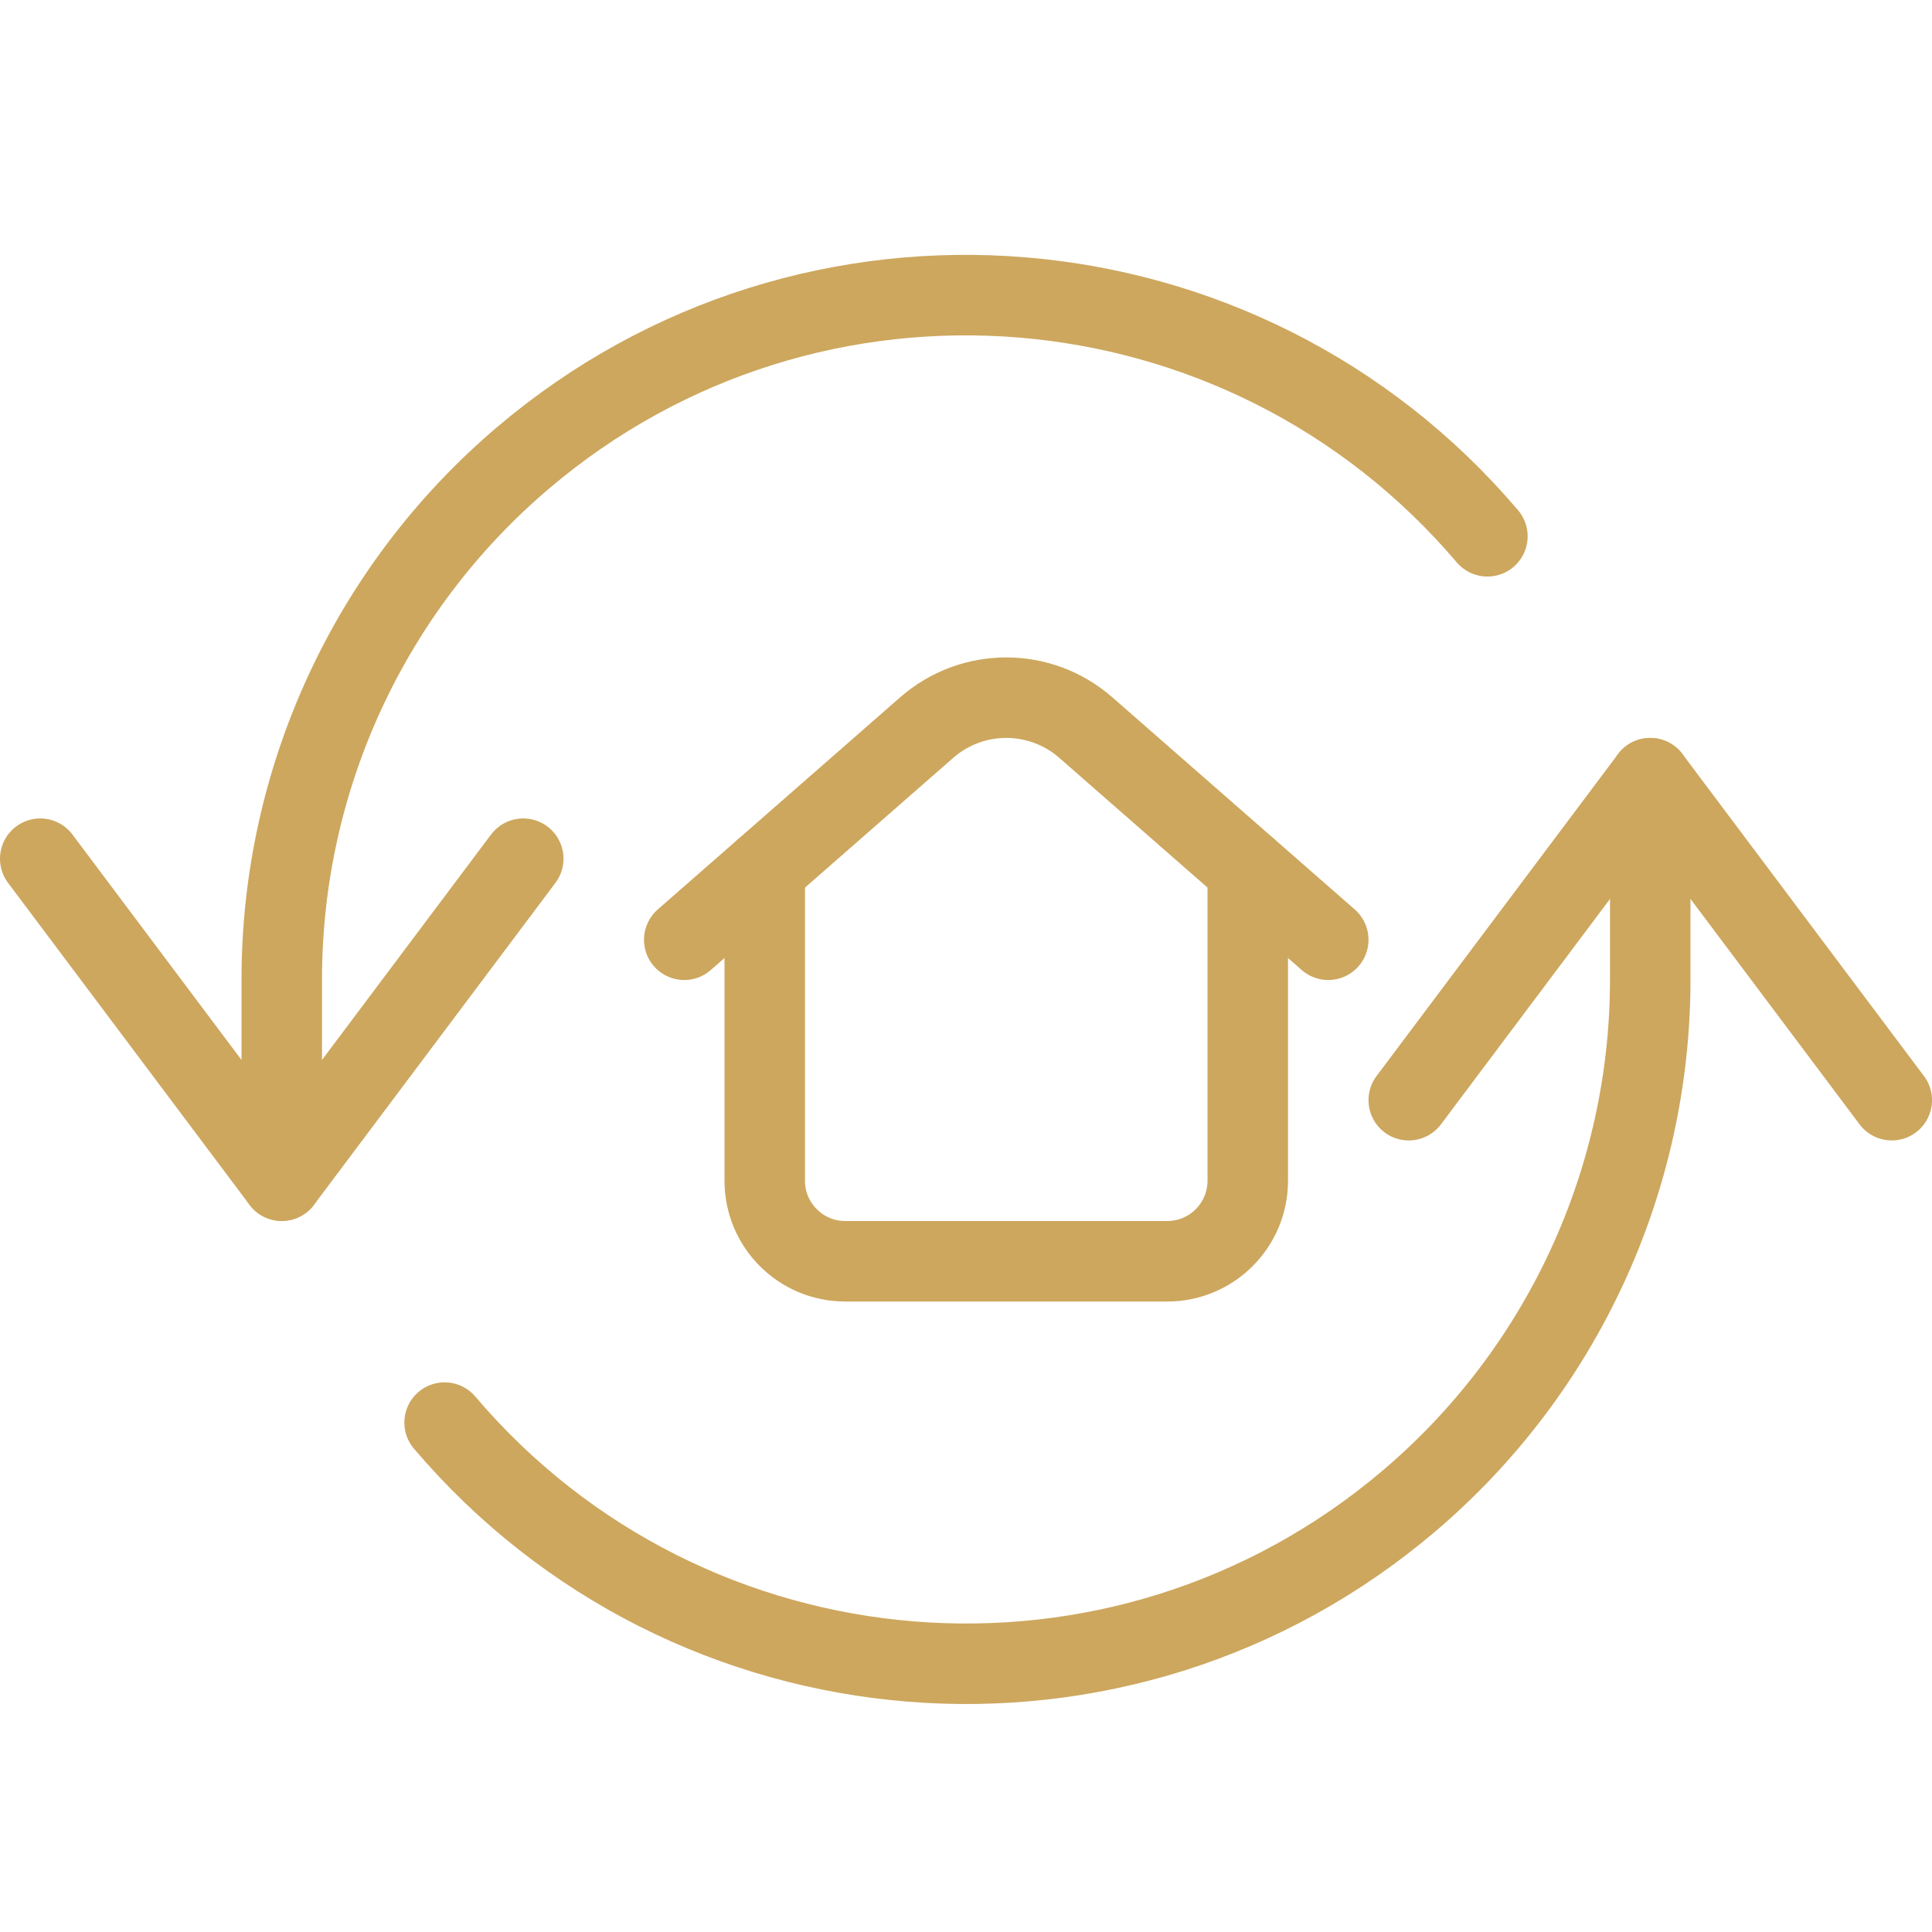
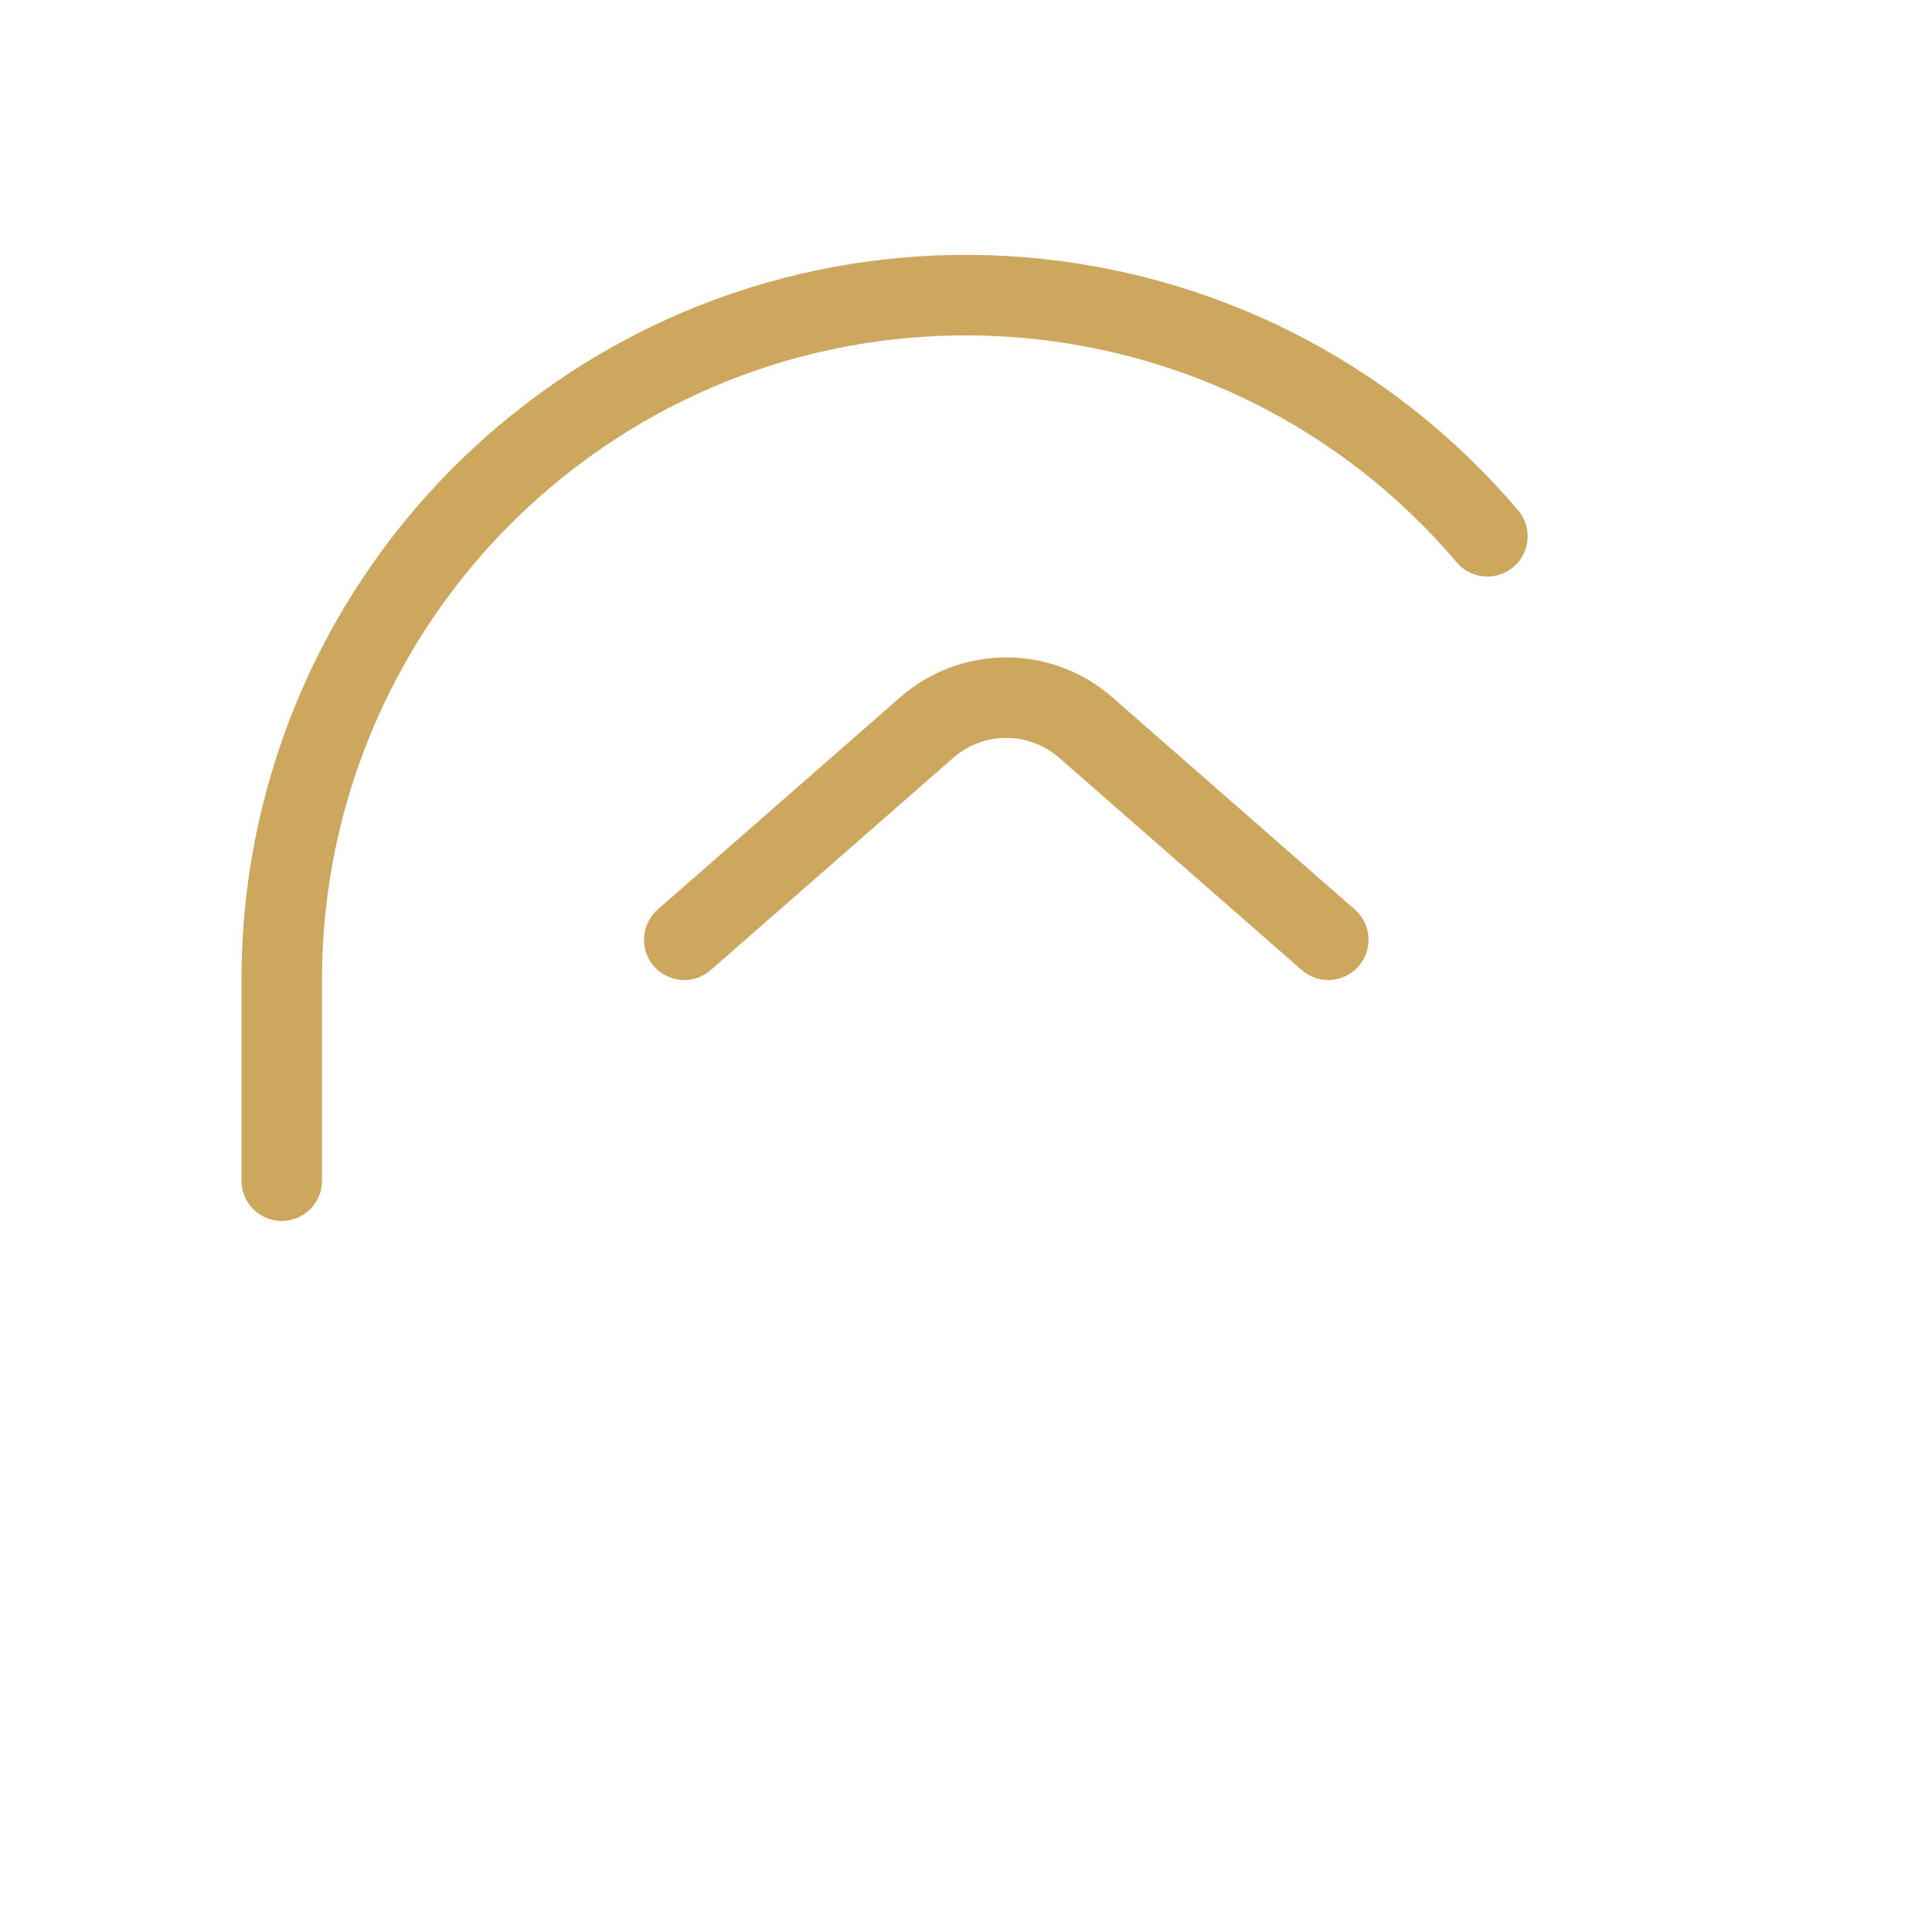
<svg xmlns="http://www.w3.org/2000/svg" version="1.1" viewBox="0 0 24 24">
  <g stroke-linecap="round" stroke-width="1" stroke="#CDA75E" fill="none" stroke-linejoin="round">
-     <path d="M9.5,10.8v3.868l1.06581e-14,1.50996e-07c8.33927e-08,0.552 0.448,1 1,1h4l-4.37114e-08,-1.77636e-15c0.552,2.41411e-08 1,-0.448 1,-1v-3.868" />
    <path d="M8.5,11.674l3.012,-2.636l3.76682e-08,-3.2974e-08c0.566,-0.495 1.41,-0.495 1.976,6.5948e-08l3.012,2.636" />
    <path d="M18.477,6.662l3.19483e-07,3.75933e-07c-3.04,-3.577 -8.404,-4.013 -11.981,-0.973c-1.901,1.615 -2.996,3.983 -2.996,6.478v2.5" />
-     <path d="M6.5,10.667l-3,4l-3,-4" />
-     <path d="M5.523,17.672l-8.00693e-07,-9.42171e-07c3.04,3.577 8.404,4.013 11.981,0.973c1.901,-1.615 2.996,-3.983 2.996,-6.478v-2.5" />
-     <path d="M17.5,13.667l3,-4l3,4" />
  </g>
</svg>